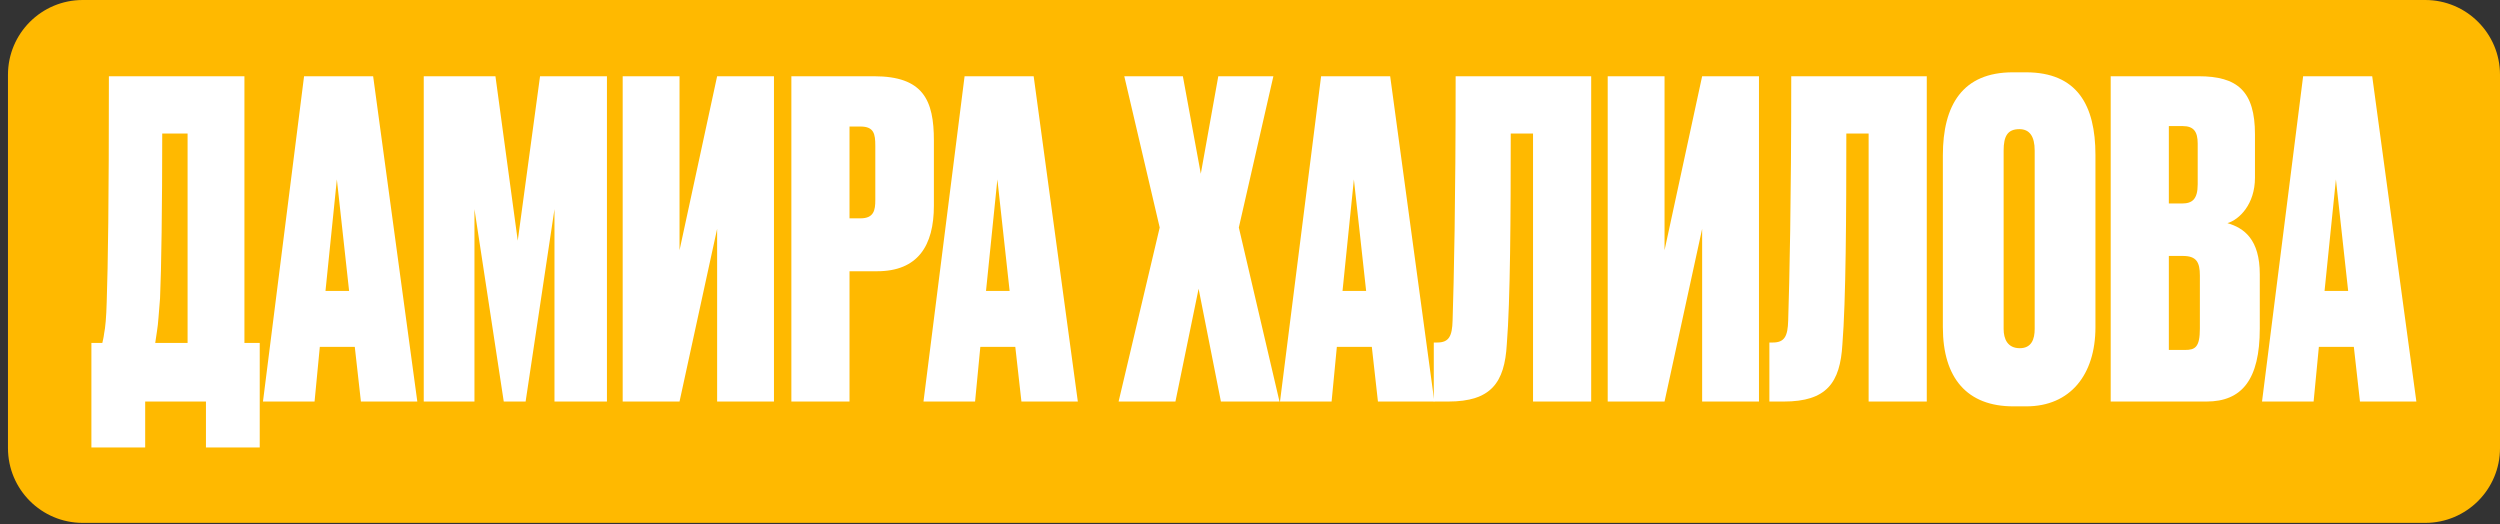
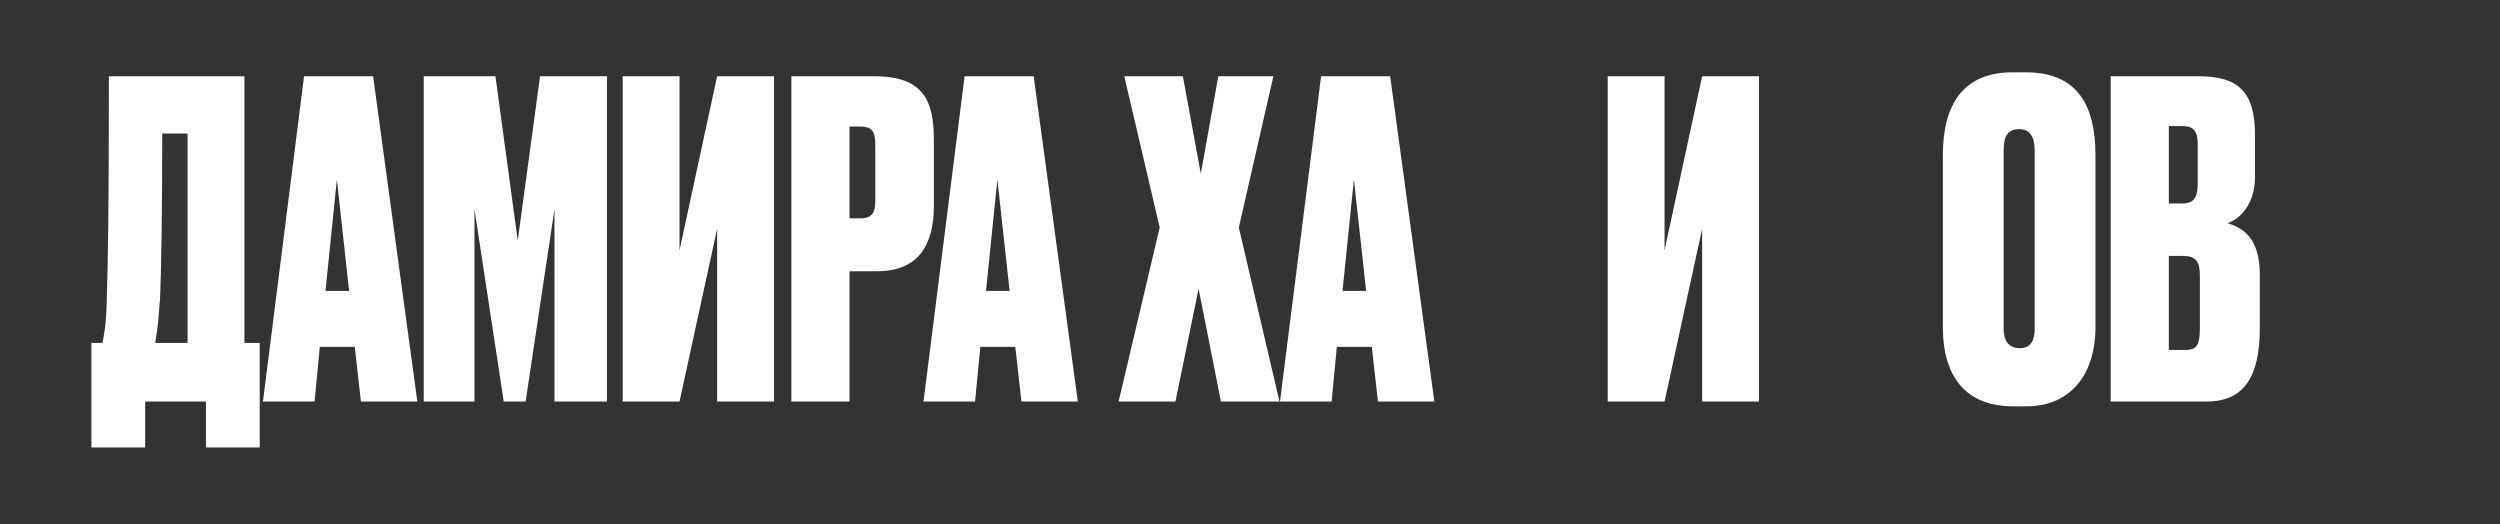
<svg xmlns="http://www.w3.org/2000/svg" width="291" height="61" viewBox="0 0 291 61" fill="none">
  <rect x="0" y="0" width="291" height="61" fill="#333333" stroke="none" />
-   <path d="M0.928 8.702C0.928 3.896 4.824 0 9.63 0H282.298C287.104 0 291 3.896 291 8.702V52.161C291 56.967 287.104 60.863 282.298 60.863H9.63C4.824 60.863 0.928 56.967 0.928 52.161V8.702Z" fill="#FFB900" />
  <path d="M23.973 52.082V46.739H16.899V52.082H10.639V39.919H11.911C11.962 39.665 12.064 39.309 12.115 38.851C12.268 38.087 12.37 36.968 12.42 35.186C12.573 30.555 12.675 23.787 12.675 8.875H28.451V39.919H30.232V52.082H23.973ZM18.629 34.728C18.477 36.408 18.426 37.68 18.273 38.545L18.069 39.919H21.835V15.542H18.884C18.884 23.939 18.782 31.42 18.629 34.728Z" fill="white" />
  <path d="M42.01 46.739L41.297 40.377H37.226L36.615 46.739H30.61L35.394 8.875H43.434L48.575 46.739H42.01ZM39.211 20.886L37.887 33.863H40.635L39.211 20.886Z" fill="white" />
  <path d="M49.324 46.739V8.875H57.67L60.266 28.011L62.861 8.875H70.648V46.739H64.541V24.346L61.182 46.739H58.637L55.227 24.346V46.739H49.324Z" fill="white" />
  <path d="M83.474 46.739V26.637L79.097 46.739H72.481V8.875H79.097V29.13L83.474 8.875H90.09V46.739H83.474Z" fill="white" />
  <path d="M102.09 31.573H98.883V46.739H92.115V8.875H101.733C107.484 8.875 108.705 11.674 108.705 16.357V23.939C108.705 28.621 106.822 31.573 102.09 31.573ZM98.883 14.728V25.415H100.156C101.733 25.415 101.886 24.448 101.886 23.278V16.967C101.886 15.593 101.733 14.728 100.156 14.728H98.883Z" fill="white" />
  <path d="M118.894 46.739L118.181 40.377H114.11L113.499 46.739H107.494L112.278 8.875H120.319L125.459 46.739H118.894ZM116.095 20.886L114.772 33.863H117.52L116.095 20.886Z" fill="white" />
  <path d="M134.989 26.484L130.867 8.875H137.686L139.773 20.224L141.809 8.875H148.221L144.2 26.484L148.933 46.739H142.114L139.518 33.609L136.821 46.739H130.205L134.989 26.484Z" fill="white" />
-   <path d="M160.392 46.739L159.68 40.377H155.609L154.998 46.739H148.993L153.776 8.875H161.817L166.957 46.739H160.392ZM157.593 20.886L156.27 33.863H159.018L157.593 20.886Z" fill="white" />
-   <path d="M178.445 46.739V15.542H175.85C175.85 25.008 175.799 35.034 175.392 40.072C175.137 44.55 173.559 46.739 168.572 46.739H166.893V39.868H167.3C168.674 39.868 169.03 39.105 169.081 37.324C169.234 32.438 169.437 23.787 169.437 8.875H185.214V46.739H178.445Z" fill="white" />
+   <path d="M160.392 46.739L159.68 40.377H155.609L154.998 46.739H148.993L153.776 8.875H161.817L166.957 46.739H160.392ZM157.593 20.886L156.27 33.863H159.018Z" fill="white" />
  <path d="M198.129 46.739V26.637L193.753 46.739H187.137V8.875H193.753V29.13L198.129 8.875H204.745V46.739H198.129Z" fill="white" />
-   <path d="M217.508 46.739V15.542H214.913C214.913 25.008 214.862 35.034 214.455 40.072C214.2 44.55 212.623 46.739 207.635 46.739H205.956V39.868H206.363C207.737 39.868 208.093 39.105 208.144 37.324C208.297 32.438 208.501 23.787 208.501 8.875H224.277V46.739H217.508Z" fill="white" />
  <path d="M243.91 18.036V38.087C243.91 43.634 240.959 47.299 235.87 47.299H234.343C228.999 47.299 226.149 44.041 226.149 38.087V18.087C226.149 12.234 228.439 8.417 234.292 8.417H235.819C241.773 8.417 243.91 12.234 243.91 18.036ZM236.837 38.291V17.527C236.837 15.848 236.226 15.033 235.055 15.033C233.681 15.033 233.223 15.848 233.223 17.527V38.291C233.223 39.461 233.681 40.53 235.106 40.53C236.48 40.53 236.837 39.461 236.837 38.291Z" fill="white" />
  <path d="M245.685 46.739V8.875H255.914C260.443 8.875 262.479 10.606 262.479 15.644V20.682C262.479 23.787 260.647 25.568 259.273 25.975C261.206 26.535 263.039 27.858 263.039 31.929V38.24C263.039 44.194 260.952 46.739 256.83 46.739H245.685ZM254.082 29.792H252.453V40.734H254.336C255.507 40.734 256.066 40.428 256.066 38.24V32.082C256.066 30.504 255.659 29.792 254.082 29.792ZM254.082 14.677H252.453V23.685H253.98C255.15 23.685 255.812 23.227 255.812 21.446V16.713C255.812 15.339 255.354 14.677 254.082 14.677Z" fill="white" />
-   <path d="M274.7 46.739L273.987 40.377H269.916L269.305 46.739H263.3L268.084 8.875H276.125L281.265 46.739H274.7ZM271.901 20.886L270.578 33.863H273.326L271.901 20.886Z" fill="white" />
</svg>